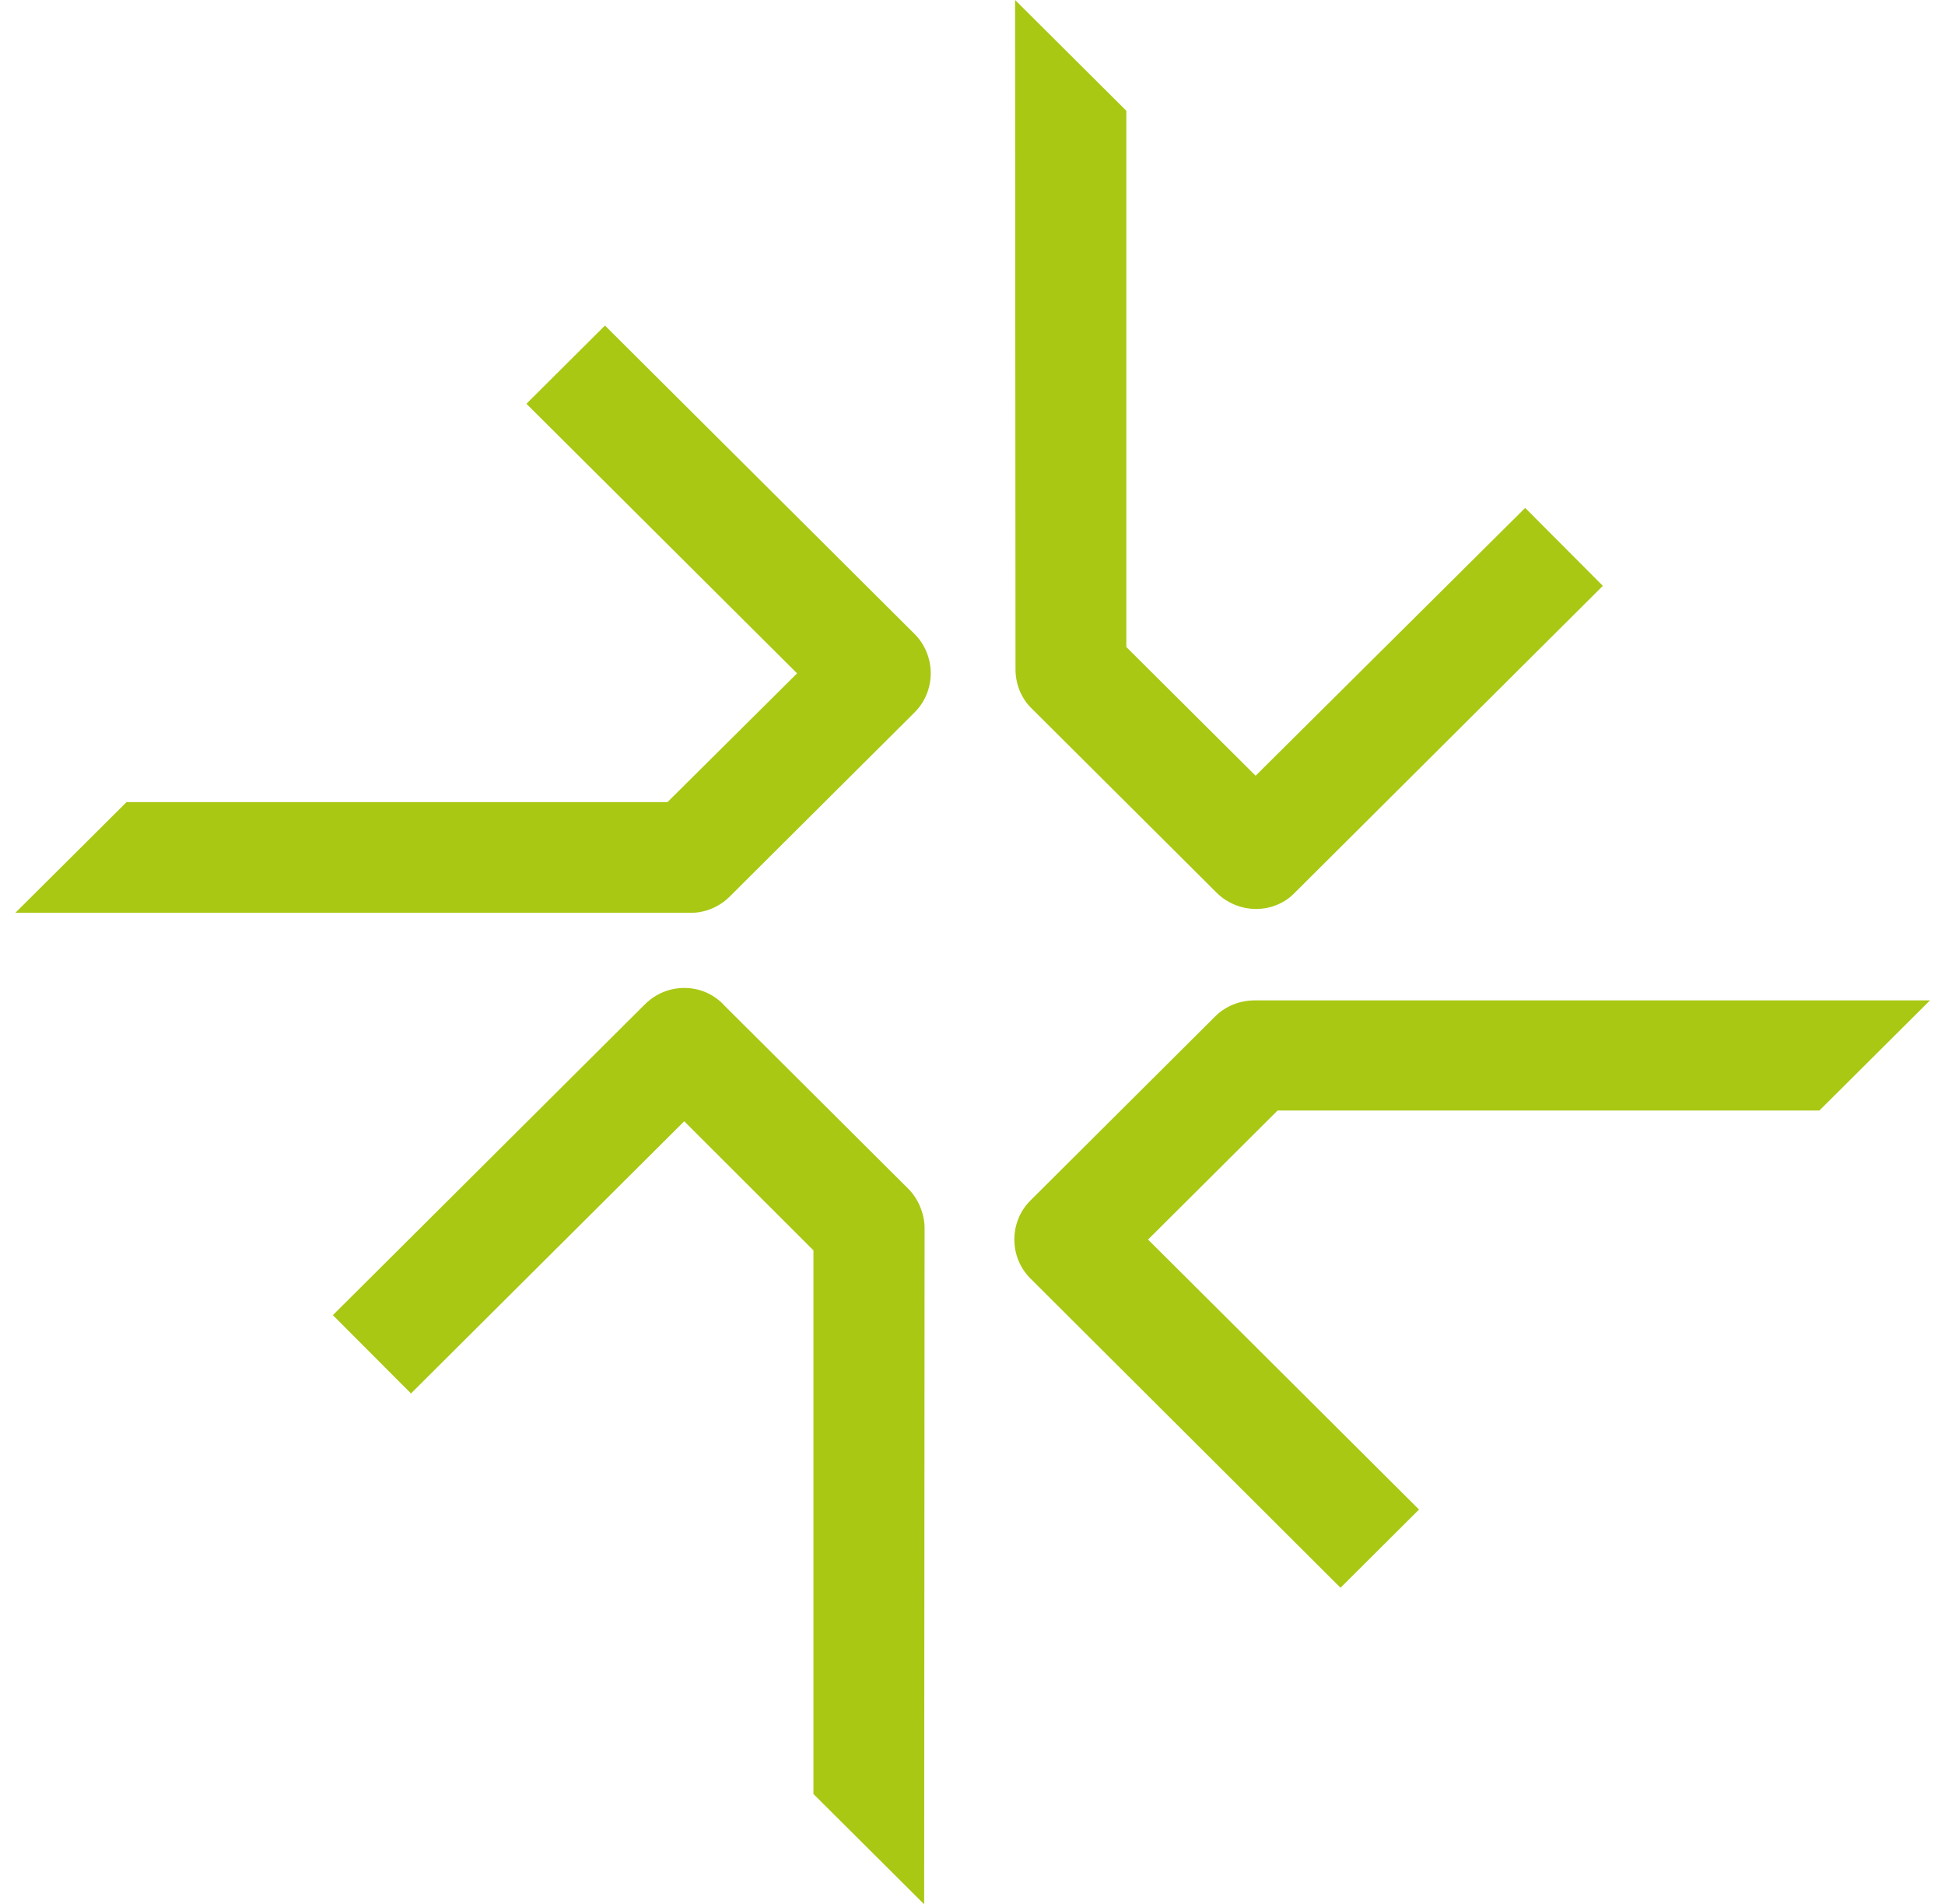
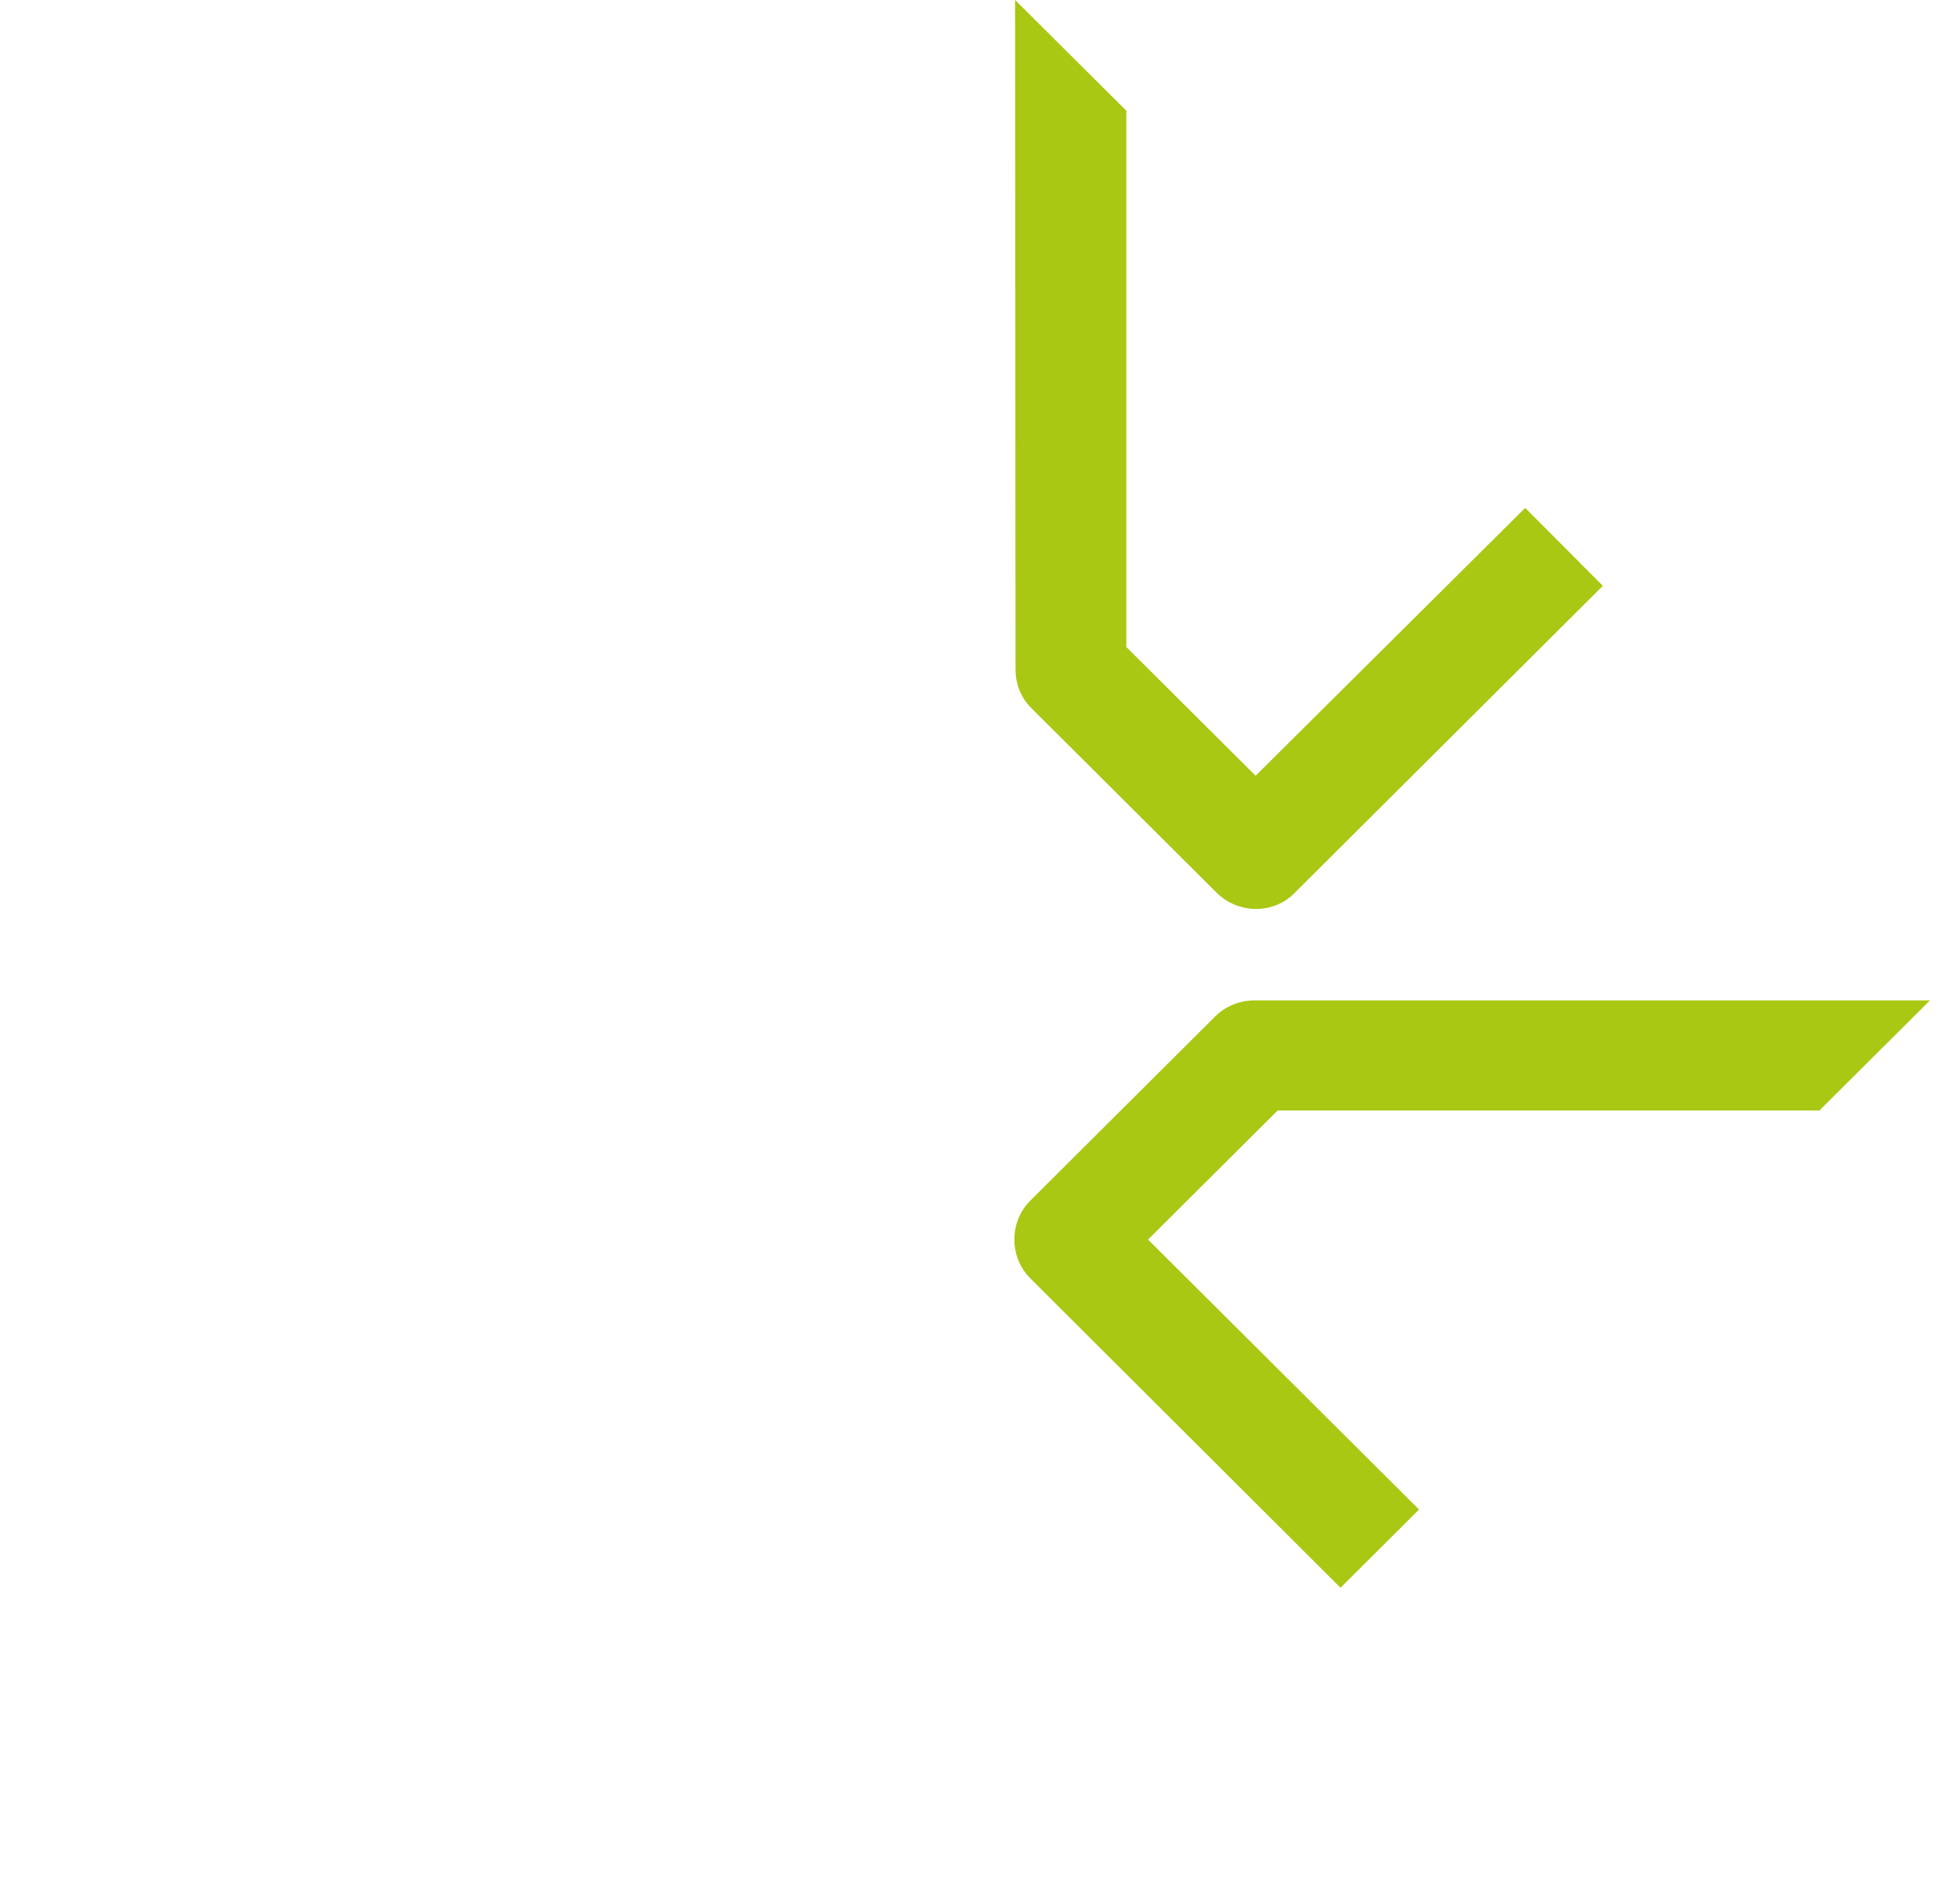
<svg xmlns="http://www.w3.org/2000/svg" width="95" height="93" viewBox="0 0 95 93" fill="none">
  <g clip-path="url(#clip0_675_1275)">
    <path d="M88.873 54.226L94.267 48.856H61.289C60.547 48.856 59.86 49.136 59.352 49.641L50.337 58.621C49.825 59.131 49.545 59.808 49.545 60.533C49.545 61.259 49.825 61.936 50.337 62.445L65.475 77.541L69.31 73.721L56.074 60.537L62.403 54.233H88.876L88.873 54.226Z" fill="#A8C813" />
-     <path d="M35.328 49.048C34.827 48.536 34.158 48.253 33.443 48.249H33.422C32.701 48.249 32.021 48.532 31.503 49.045L16.259 64.228L20.074 68.052L33.419 54.76L39.731 61.064V87.613L45.139 93L45.16 59.902C45.128 59.201 44.834 58.527 44.354 58.046L35.324 49.052L35.328 49.048Z" fill="#A8C813" />
    <path d="M50.396 34.605L59.422 43.596C59.93 44.102 60.631 44.391 61.349 44.391H61.38C62.102 44.381 62.768 44.094 63.244 43.596L78.288 28.611L74.495 24.805L61.328 37.885L55.013 31.598V5.408L49.58 0L49.601 32.686C49.601 33.422 49.888 34.12 50.396 34.605Z" fill="#A8C813" />
-     <path d="M29.548 15.899L25.713 19.719L38.932 32.885L32.603 39.172H6.182L0.75 44.58H33.73C34.449 44.58 35.132 44.294 35.65 43.777L44.694 34.769C45.717 33.726 45.717 32.027 44.683 30.974L29.545 15.895L29.548 15.899Z" fill="#A8C813" />
  </g>
  <defs>
    <clipPath id="clip0_675_1275">
      <rect width="93.517" height="93" fill="white" transform="translate(0.75)" />
    </clipPath>
  </defs>
</svg>